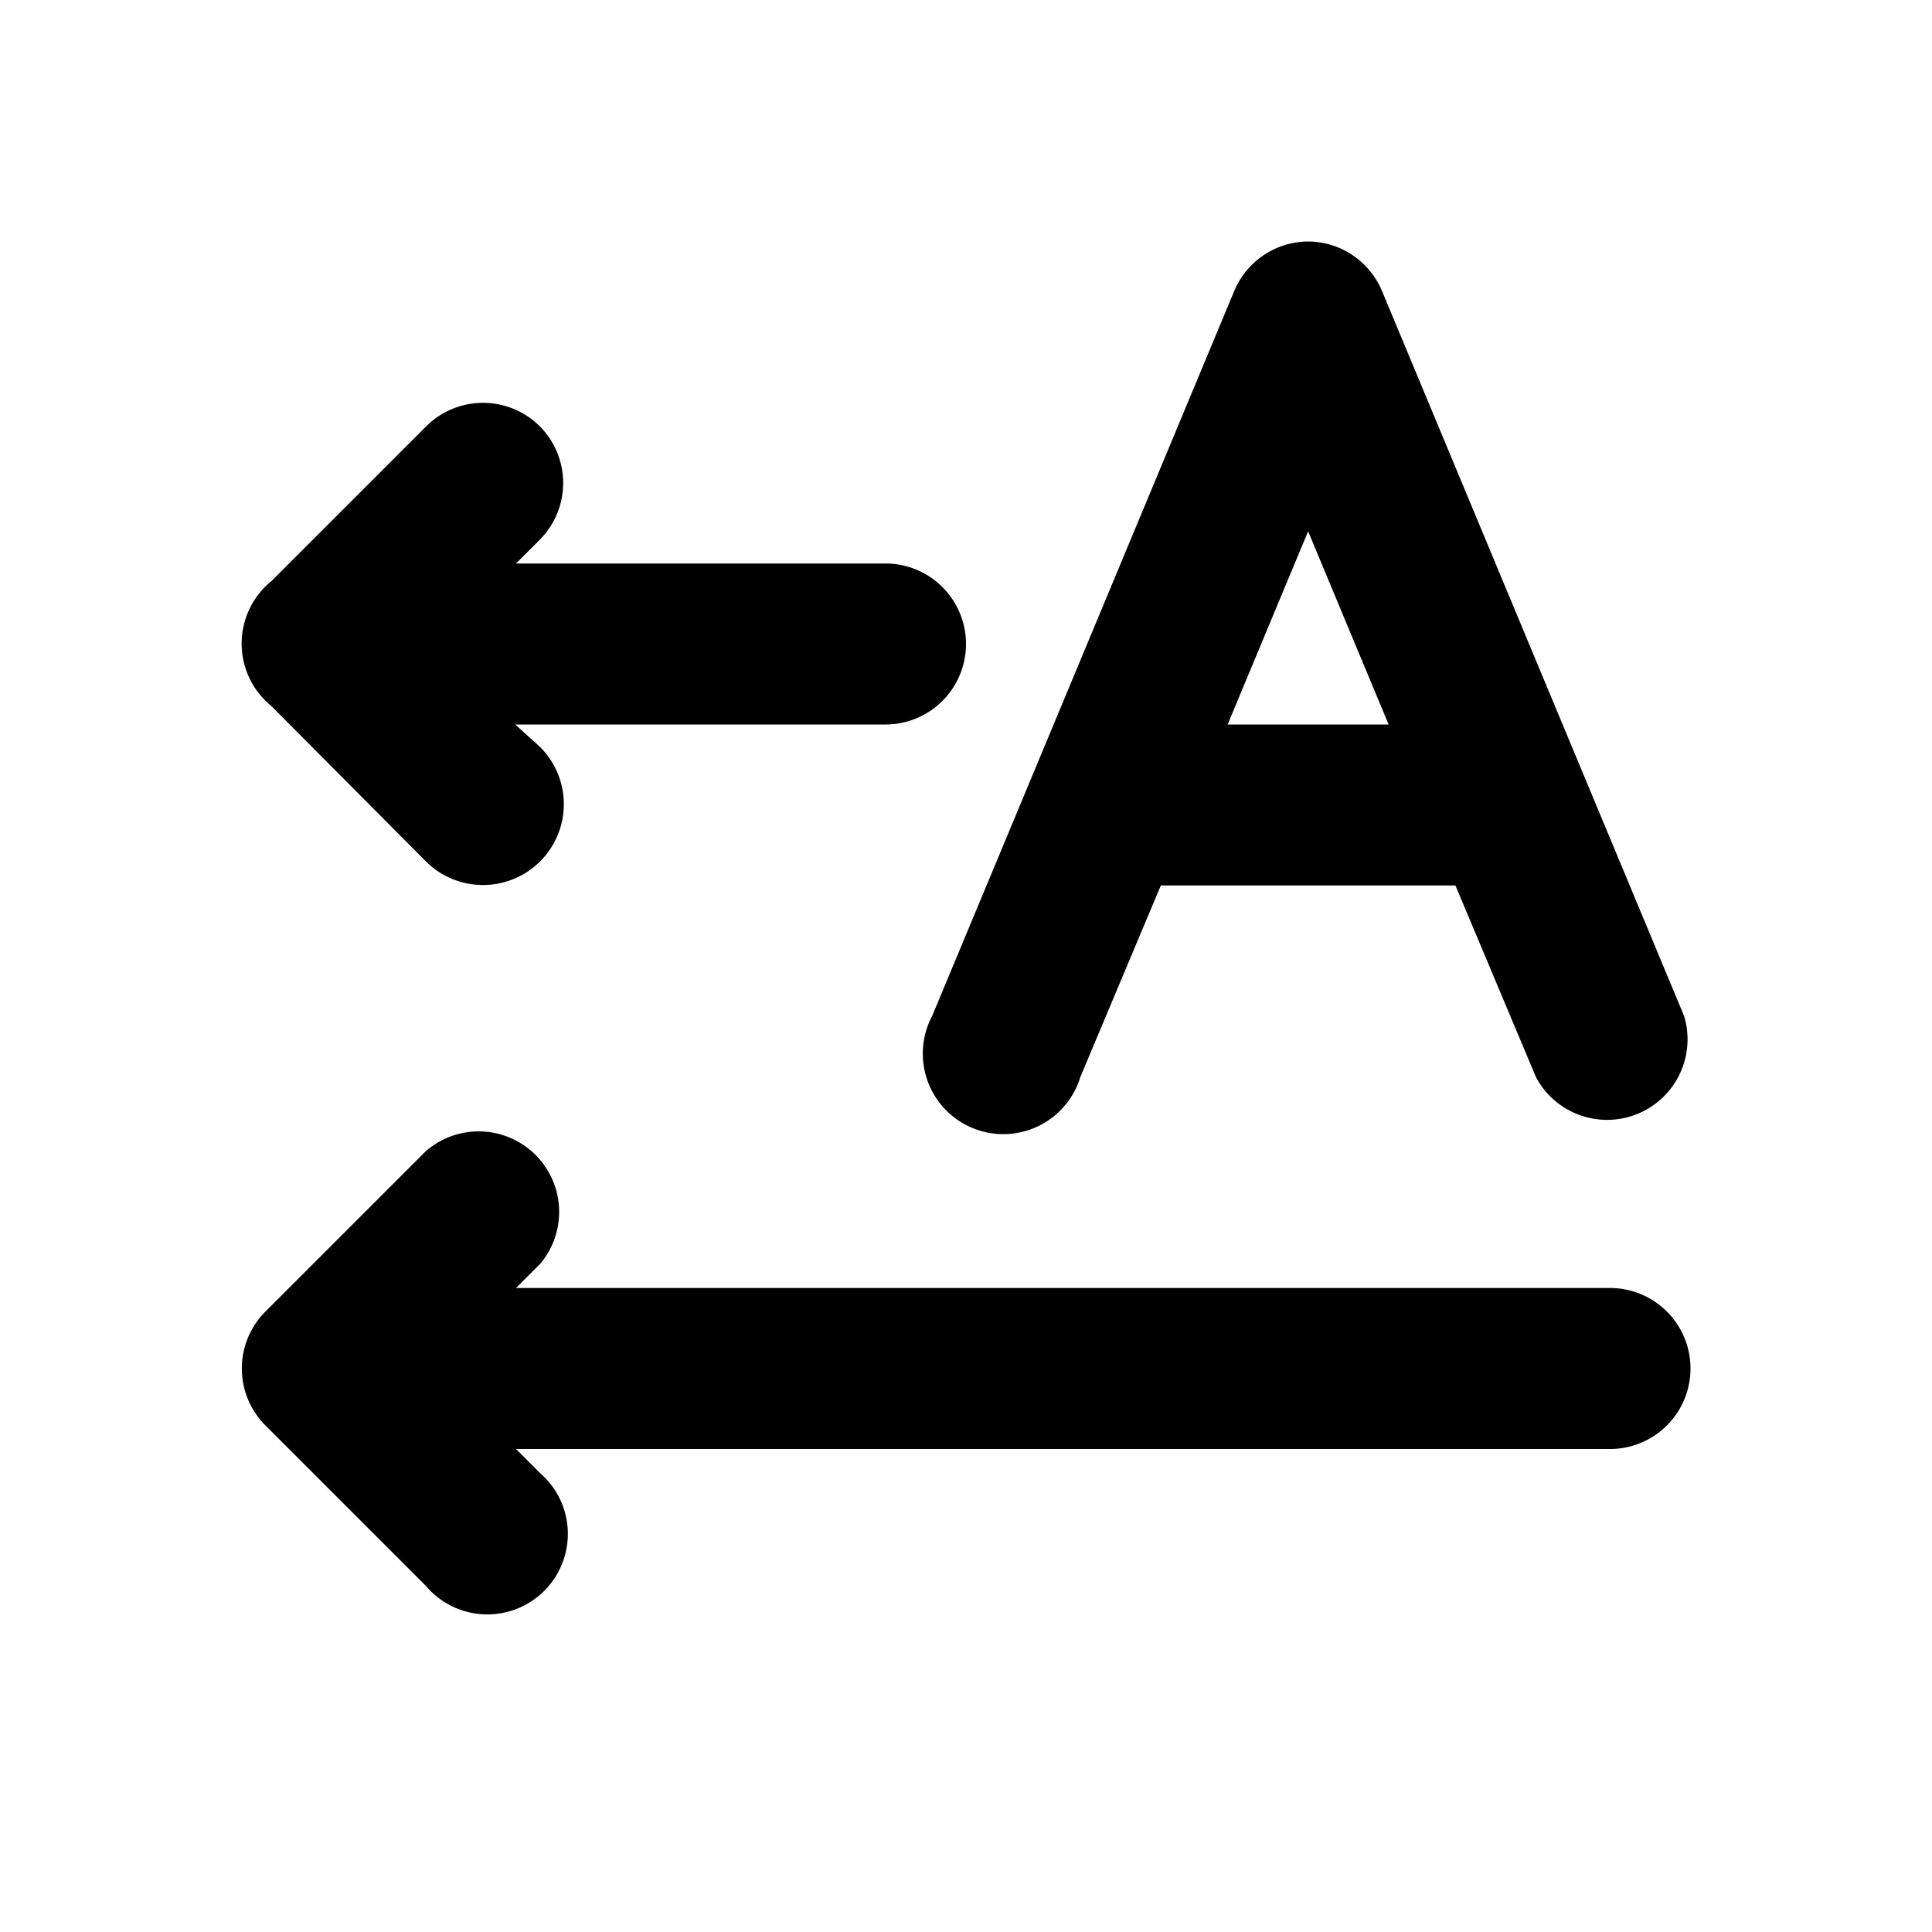
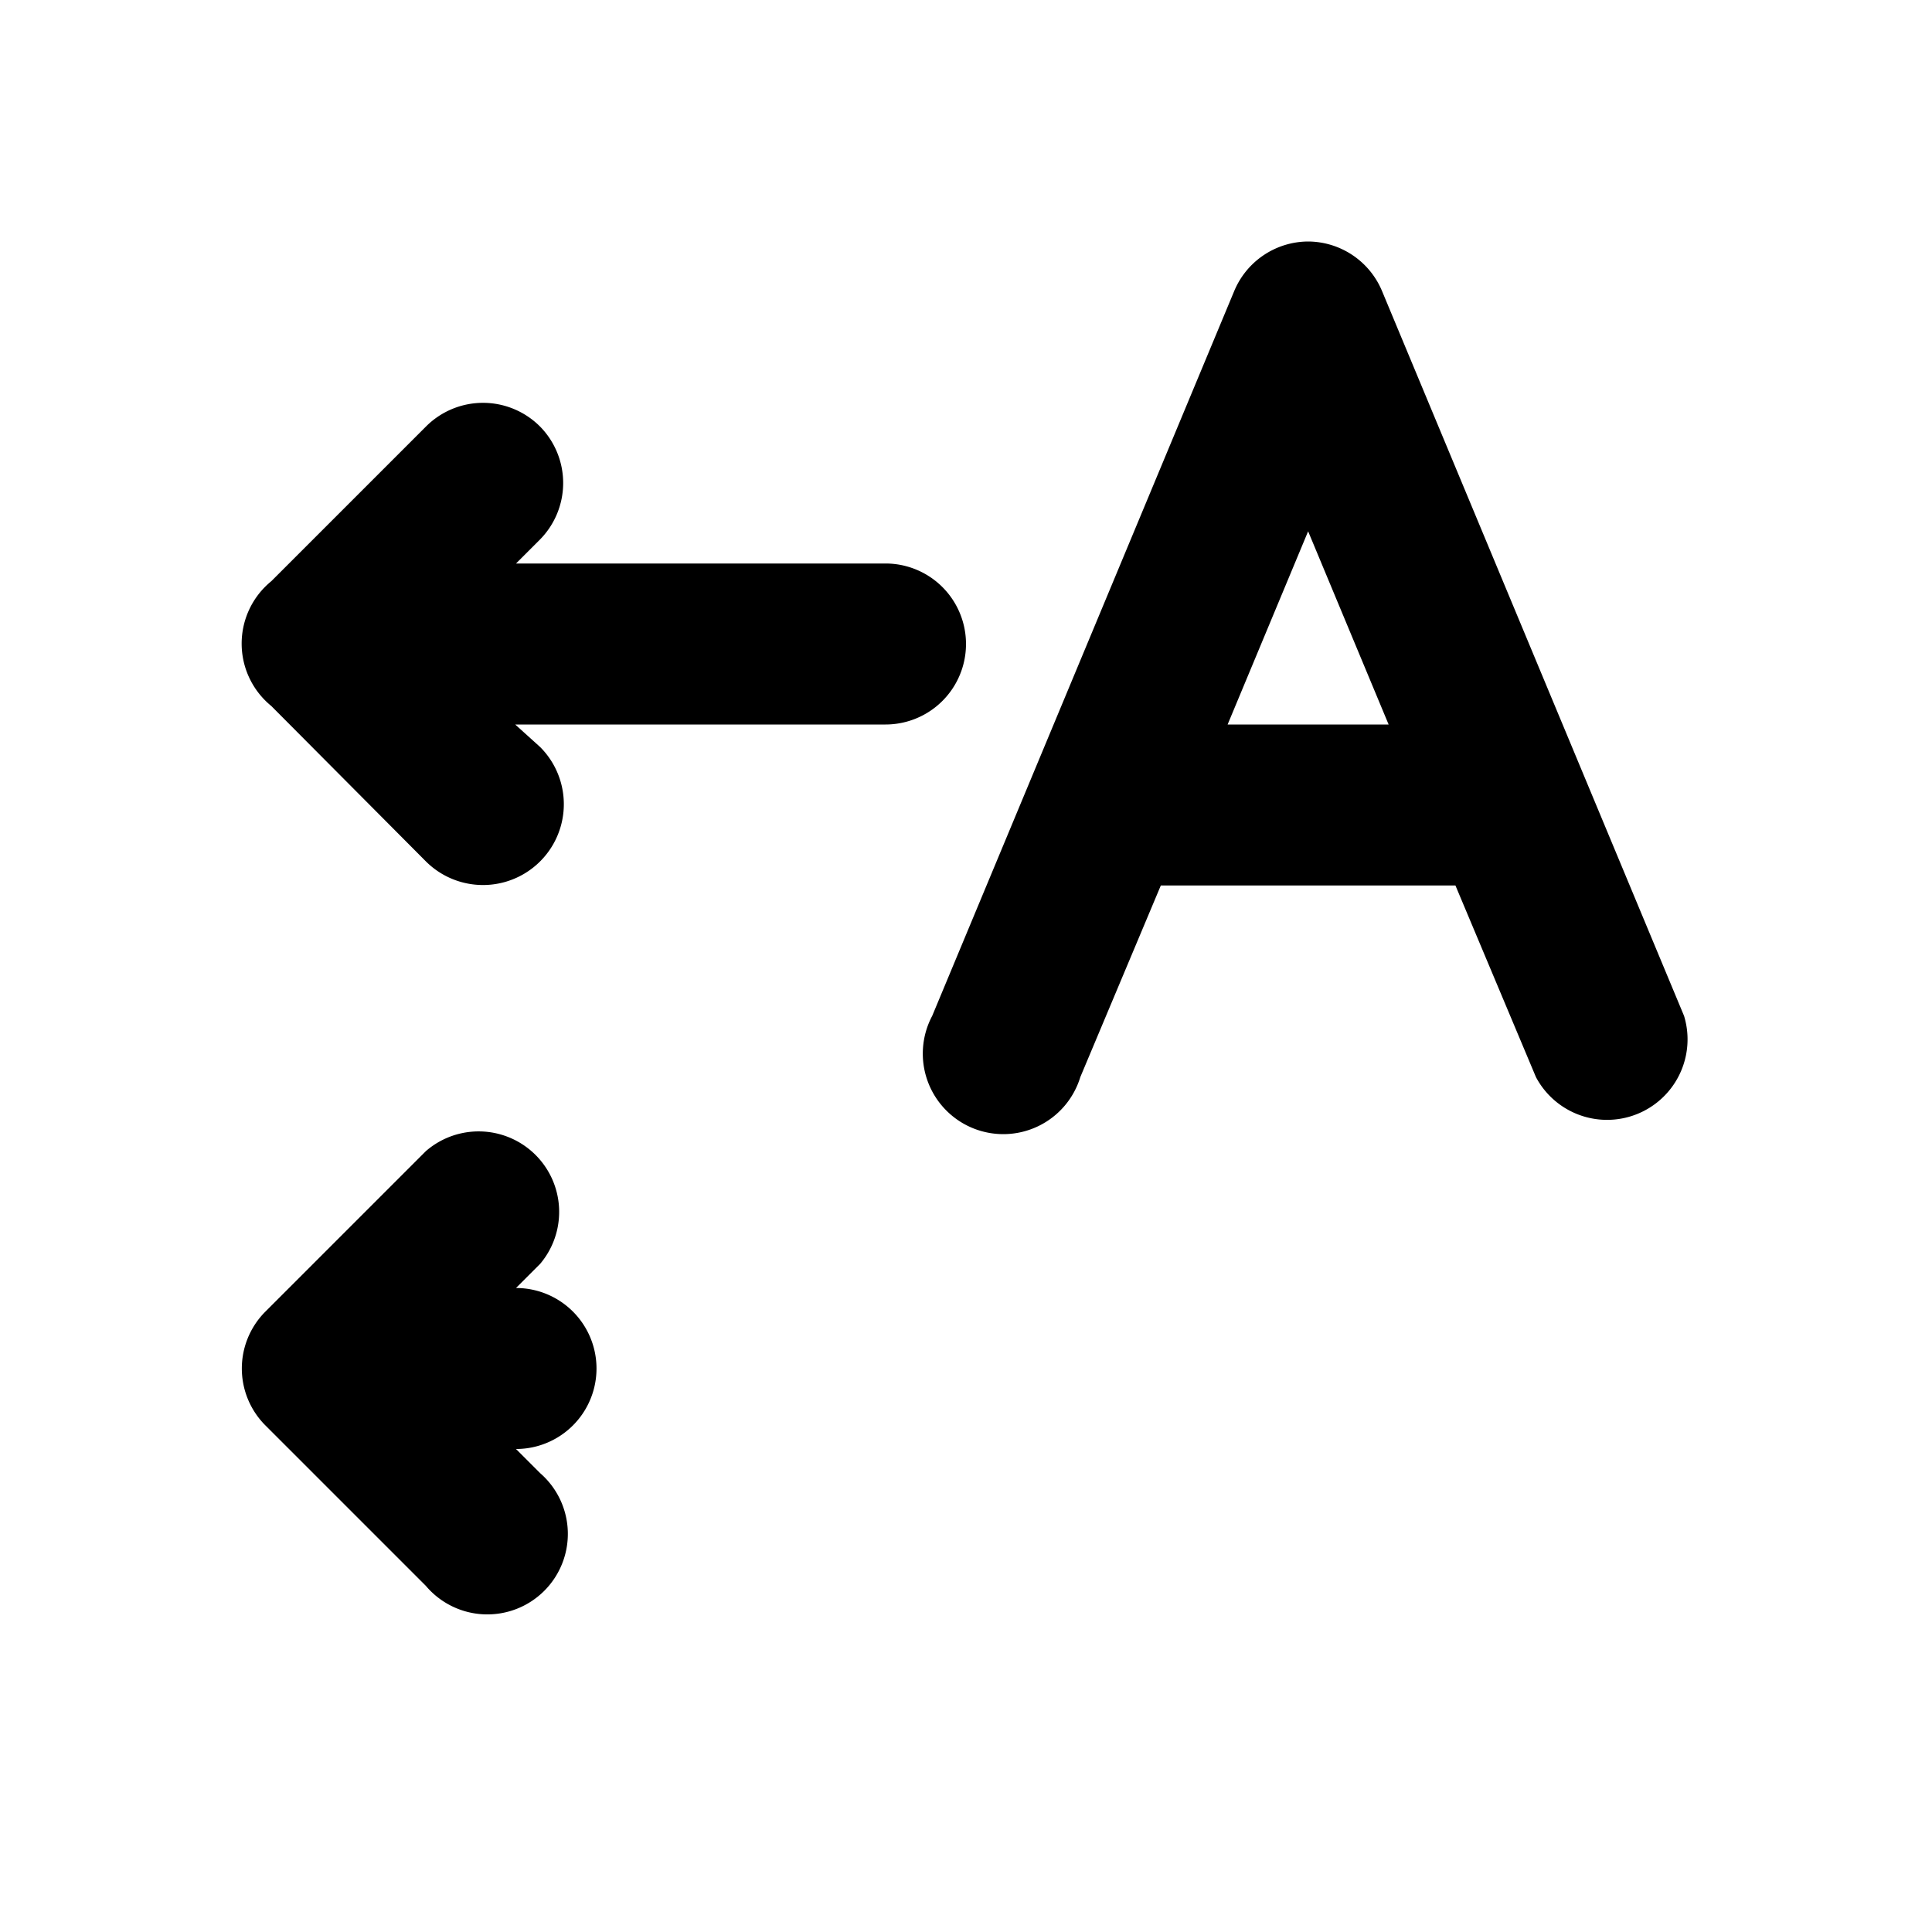
<svg fill="currentColor" viewBox="0 0 24 24">
-   <path d="M16.25 3a1 1 0 0 0-.92.62l-3.75 9a1 1 0 1 0 1.84.76l1-2.38h3.66l1 2.38a1 1 0 0 0 1.84-.76l-3.75-9a1 1 0 0 0-.92-.62Zm0 3.6 1 2.4h-2l1-2.4ZM6.71 5.3a1 1 0 0 0-1.42 0L3.37 7.22a1 1 0 0 0 0 1.55l1.92 1.93a1 1 0 0 0 1.42-1.42L6.4 9H11a1 1 0 0 0 0-2H6.41l.3-.3a1 1 0 0 0 0-1.4Zm-1.42 9a1 1 0 0 1 1.42 1.4l-.3.3H20a1 1 0 0 1 0 2H6.41l.3.3a1 1 0 1 1-1.42 1.4l-2-2a1 1 0 0 1 0-1.4l2-2Z" />
+   <path d="M16.25 3a1 1 0 0 0-.92.62l-3.75 9a1 1 0 1 0 1.84.76l1-2.38h3.66l1 2.38a1 1 0 0 0 1.84-.76l-3.75-9a1 1 0 0 0-.92-.62Zm0 3.6 1 2.4h-2l1-2.4ZM6.71 5.3a1 1 0 0 0-1.42 0L3.37 7.22a1 1 0 0 0 0 1.55l1.92 1.93a1 1 0 0 0 1.42-1.42L6.4 9H11a1 1 0 0 0 0-2H6.41l.3-.3a1 1 0 0 0 0-1.4Zm-1.42 9a1 1 0 0 1 1.42 1.4l-.3.3a1 1 0 0 1 0 2H6.41l.3.3a1 1 0 1 1-1.42 1.4l-2-2a1 1 0 0 1 0-1.4l2-2Z" />
</svg>